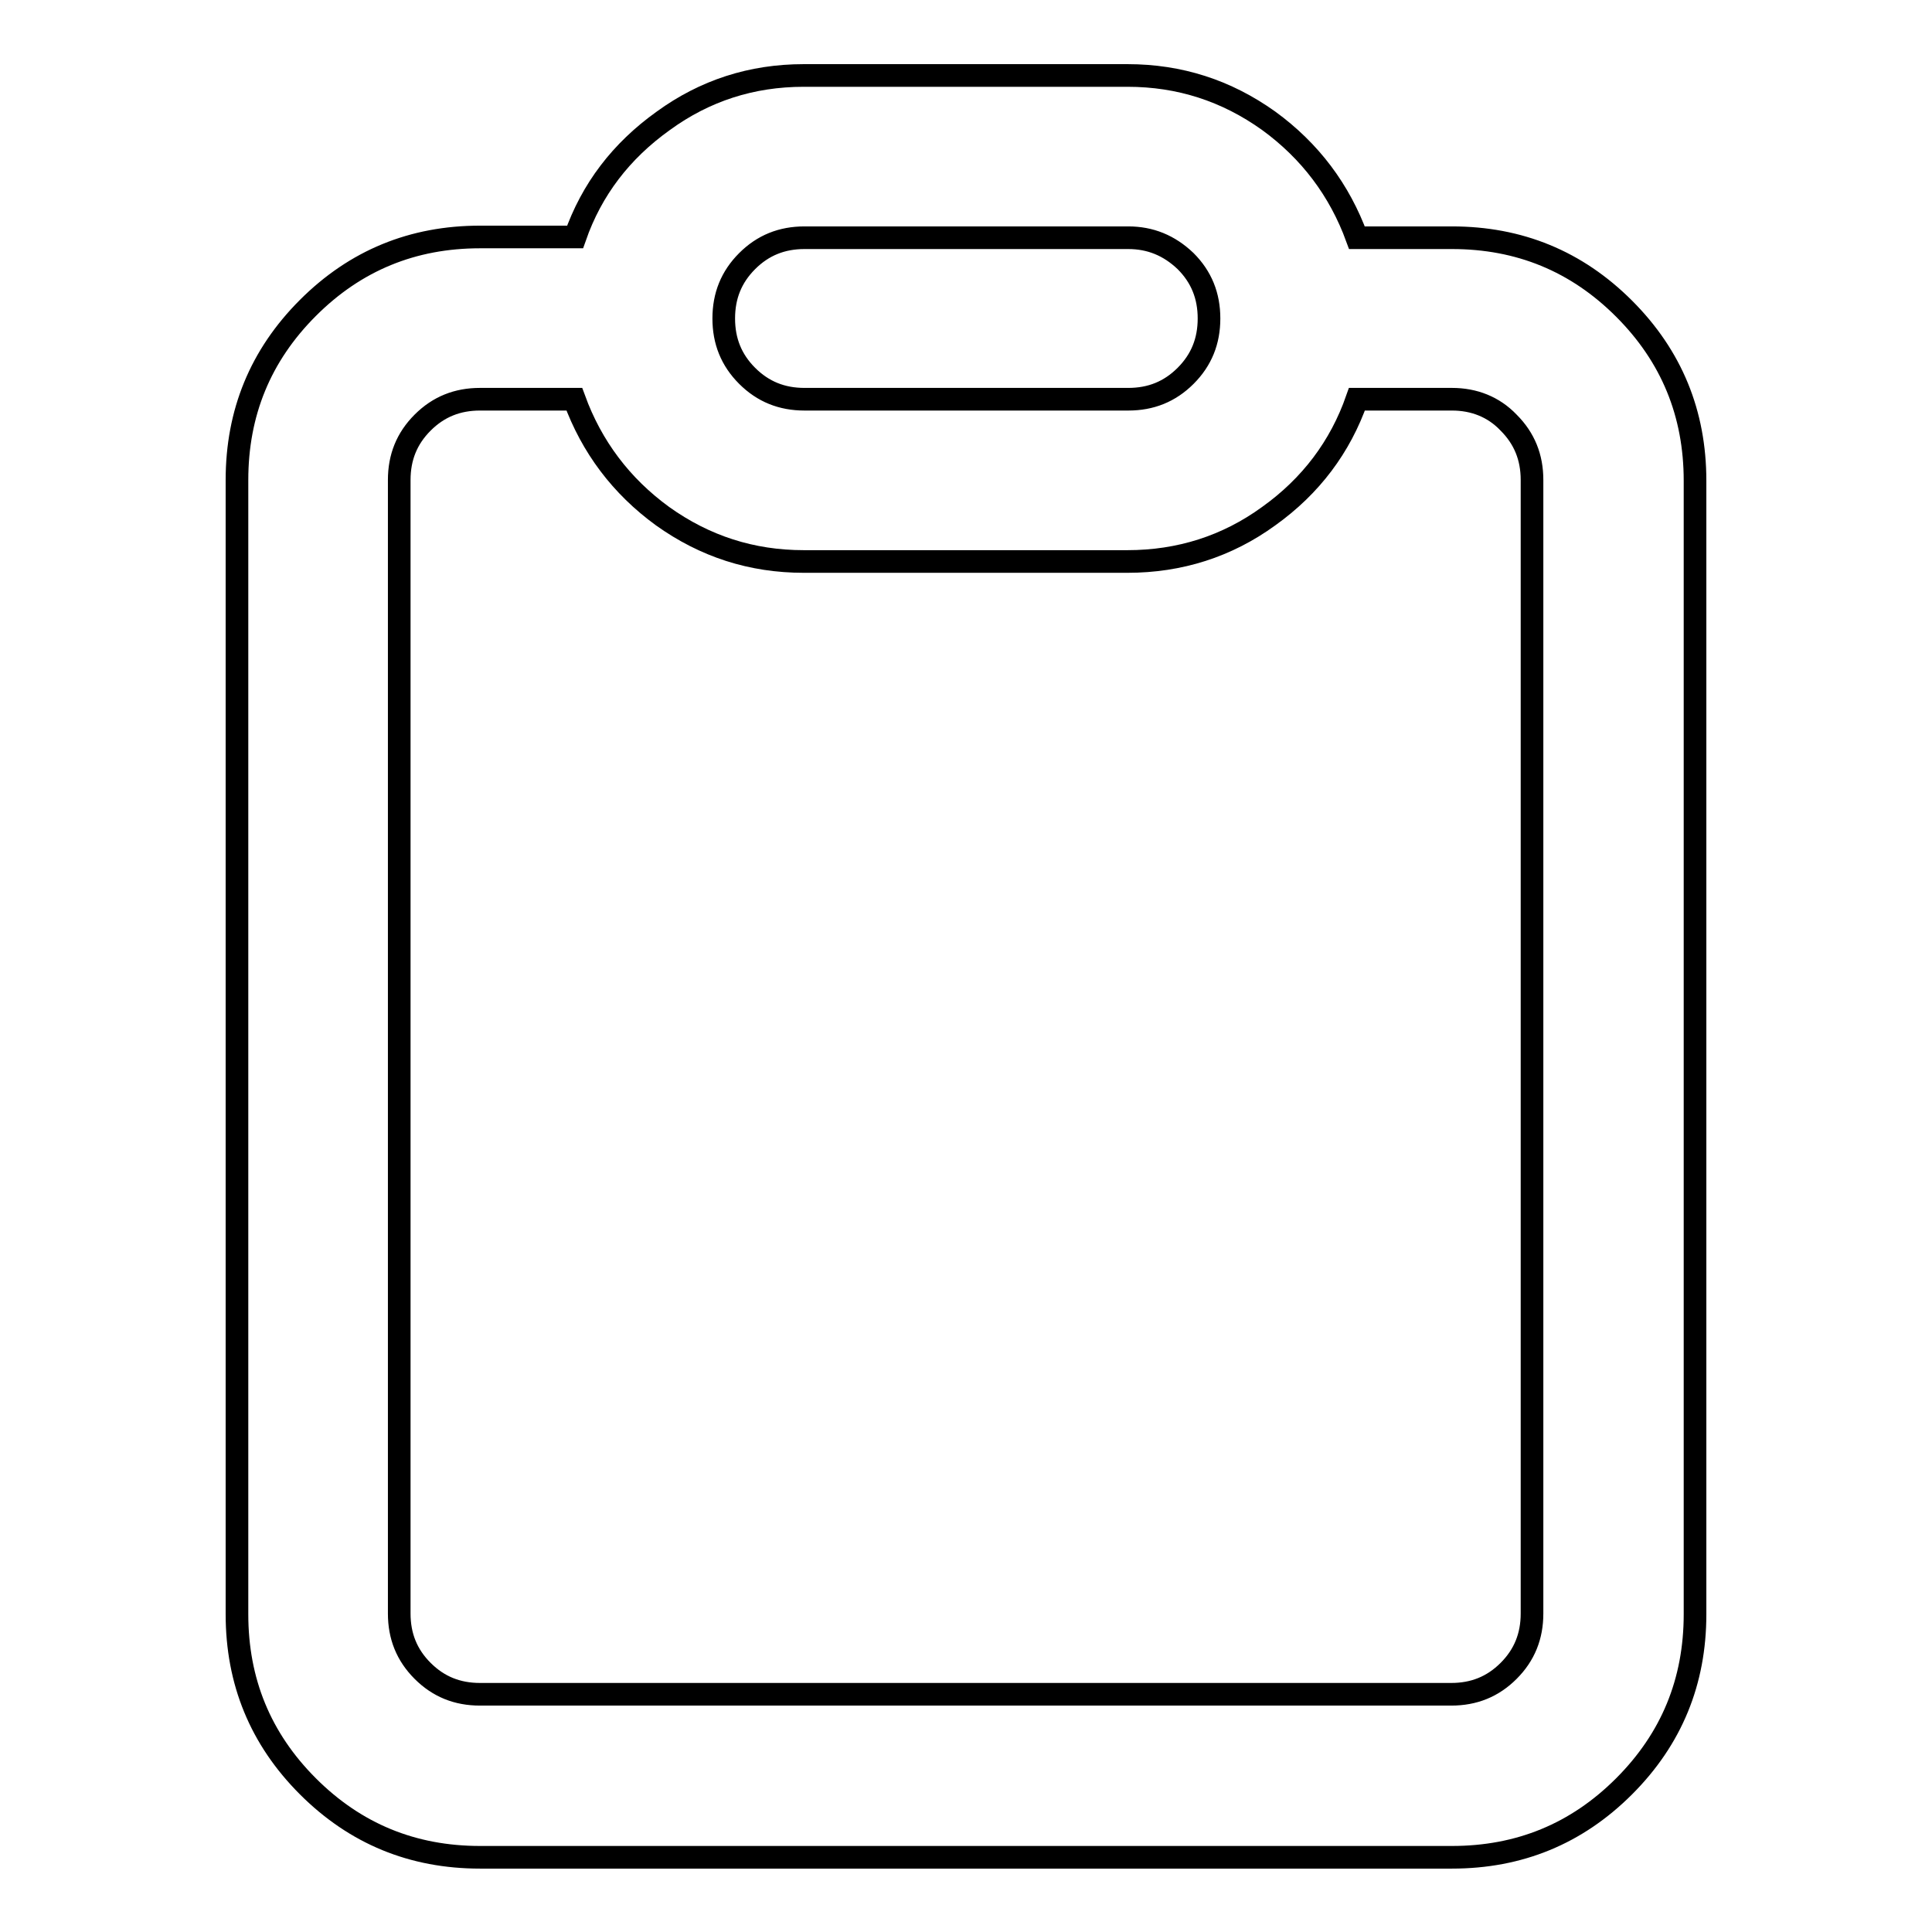
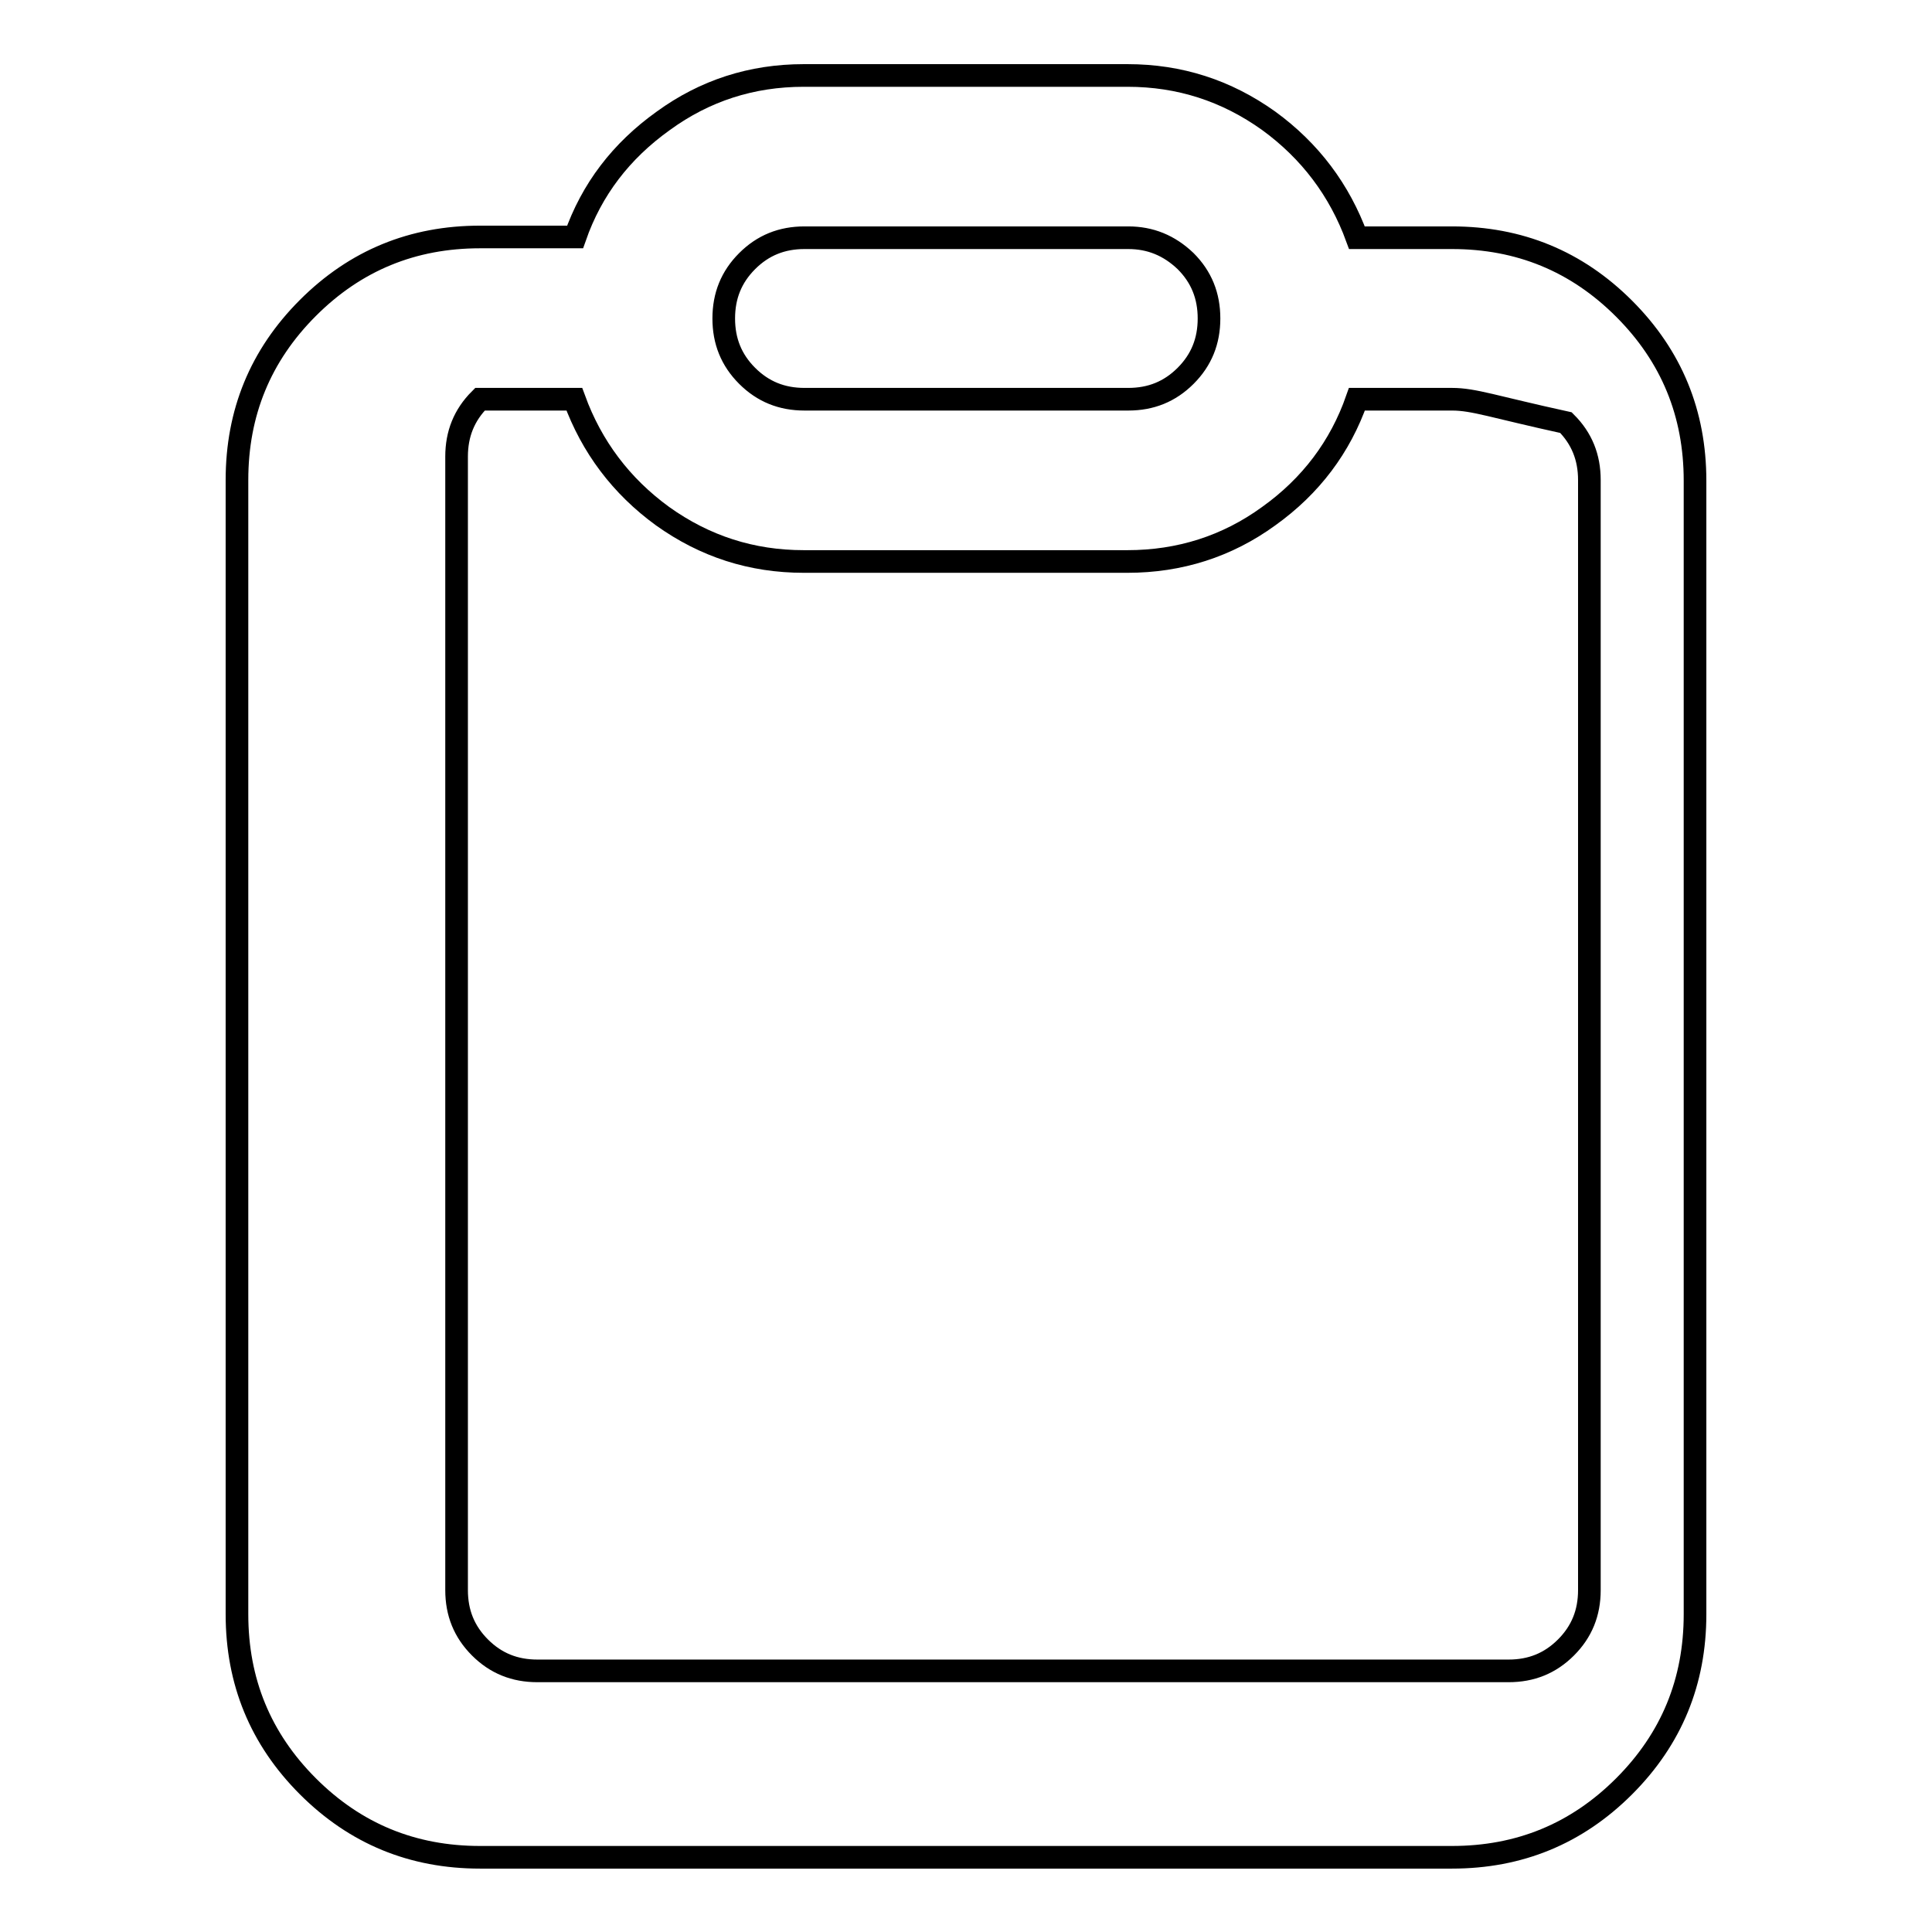
<svg xmlns="http://www.w3.org/2000/svg" version="1.1" x="0px" y="0px" viewBox="0 0 256 256" enable-background="new 0 0 256 256" xml:space="preserve">
  <g>
    <g>
-       <path stroke-width="3" fill-opacity="0" stroke="#000000" d="M106.5,10h42.9c6.9,0,13.1,2,18.7,6c5.5,4,9.4,9.2,11.7,15.5h12.6c8.9,0,16.5,3.1,22.8,9.4c6.3,6.3,9.4,13.9,9.4,22.8v150.2c0,8.9-3.1,16.5-9.4,22.8c-6.3,6.3-13.9,9.4-22.8,9.4H63.6c-8.9,0-16.5-3.1-22.8-9.4c-6.3-6.3-9.4-13.9-9.4-22.8V63.6c0-8.9,3.1-16.5,9.4-22.8c6.3-6.3,13.9-9.4,22.8-9.4h12.6C78.4,25.1,82.3,20,87.9,16C93.4,12,99.6,10,106.5,10L106.5,10z M192.4,52.9h-12.6c-2.2,6.3-6.1,11.5-11.7,15.5c-5.5,4-11.8,6-18.7,6h-42.9c-6.9,0-13.1-2-18.7-6c-5.5-4-9.4-9.2-11.7-15.5H63.6c-3,0-5.5,1-7.6,3.1c-2.1,2.1-3.1,4.6-3.1,7.6v150.2c0,3,1,5.5,3.1,7.6c2.1,2.1,4.6,3.1,7.6,3.1h128.7c3,0,5.5-1,7.6-3.1c2.1-2.1,3.1-4.6,3.1-7.6V63.6c0-3-1-5.5-3.1-7.6C197.9,53.9,195.3,52.9,192.4,52.9L192.4,52.9z M149.5,31.5h-42.9c-3,0-5.5,1-7.6,3.1c-2.1,2.1-3.1,4.6-3.1,7.6c0,3,1,5.5,3.1,7.6c2.1,2.1,4.6,3.1,7.6,3.1h42.9c3,0,5.5-1,7.6-3.1c2.1-2.1,3.1-4.6,3.1-7.6c0-3-1-5.5-3.1-7.6C154.9,32.5,152.4,31.5,149.5,31.5z" />
+       <path stroke-width="3" fill-opacity="0" stroke="#000000" d="M106.5,10h42.9c6.9,0,13.1,2,18.7,6c5.5,4,9.4,9.2,11.7,15.5h12.6c8.9,0,16.5,3.1,22.8,9.4c6.3,6.3,9.4,13.9,9.4,22.8v150.2c0,8.9-3.1,16.5-9.4,22.8c-6.3,6.3-13.9,9.4-22.8,9.4H63.6c-8.9,0-16.5-3.1-22.8-9.4c-6.3-6.3-9.4-13.9-9.4-22.8V63.6c0-8.9,3.1-16.5,9.4-22.8c6.3-6.3,13.9-9.4,22.8-9.4h12.6C78.4,25.1,82.3,20,87.9,16C93.4,12,99.6,10,106.5,10L106.5,10z M192.4,52.9h-12.6c-2.2,6.3-6.1,11.5-11.7,15.5c-5.5,4-11.8,6-18.7,6h-42.9c-6.9,0-13.1-2-18.7-6c-5.5-4-9.4-9.2-11.7-15.5H63.6c-2.1,2.1-3.1,4.6-3.1,7.6v150.2c0,3,1,5.5,3.1,7.6c2.1,2.1,4.6,3.1,7.6,3.1h128.7c3,0,5.5-1,7.6-3.1c2.1-2.1,3.1-4.6,3.1-7.6V63.6c0-3-1-5.5-3.1-7.6C197.9,53.9,195.3,52.9,192.4,52.9L192.4,52.9z M149.5,31.5h-42.9c-3,0-5.5,1-7.6,3.1c-2.1,2.1-3.1,4.6-3.1,7.6c0,3,1,5.5,3.1,7.6c2.1,2.1,4.6,3.1,7.6,3.1h42.9c3,0,5.5-1,7.6-3.1c2.1-2.1,3.1-4.6,3.1-7.6c0-3-1-5.5-3.1-7.6C154.9,32.5,152.4,31.5,149.5,31.5z" />
    </g>
  </g>
</svg>